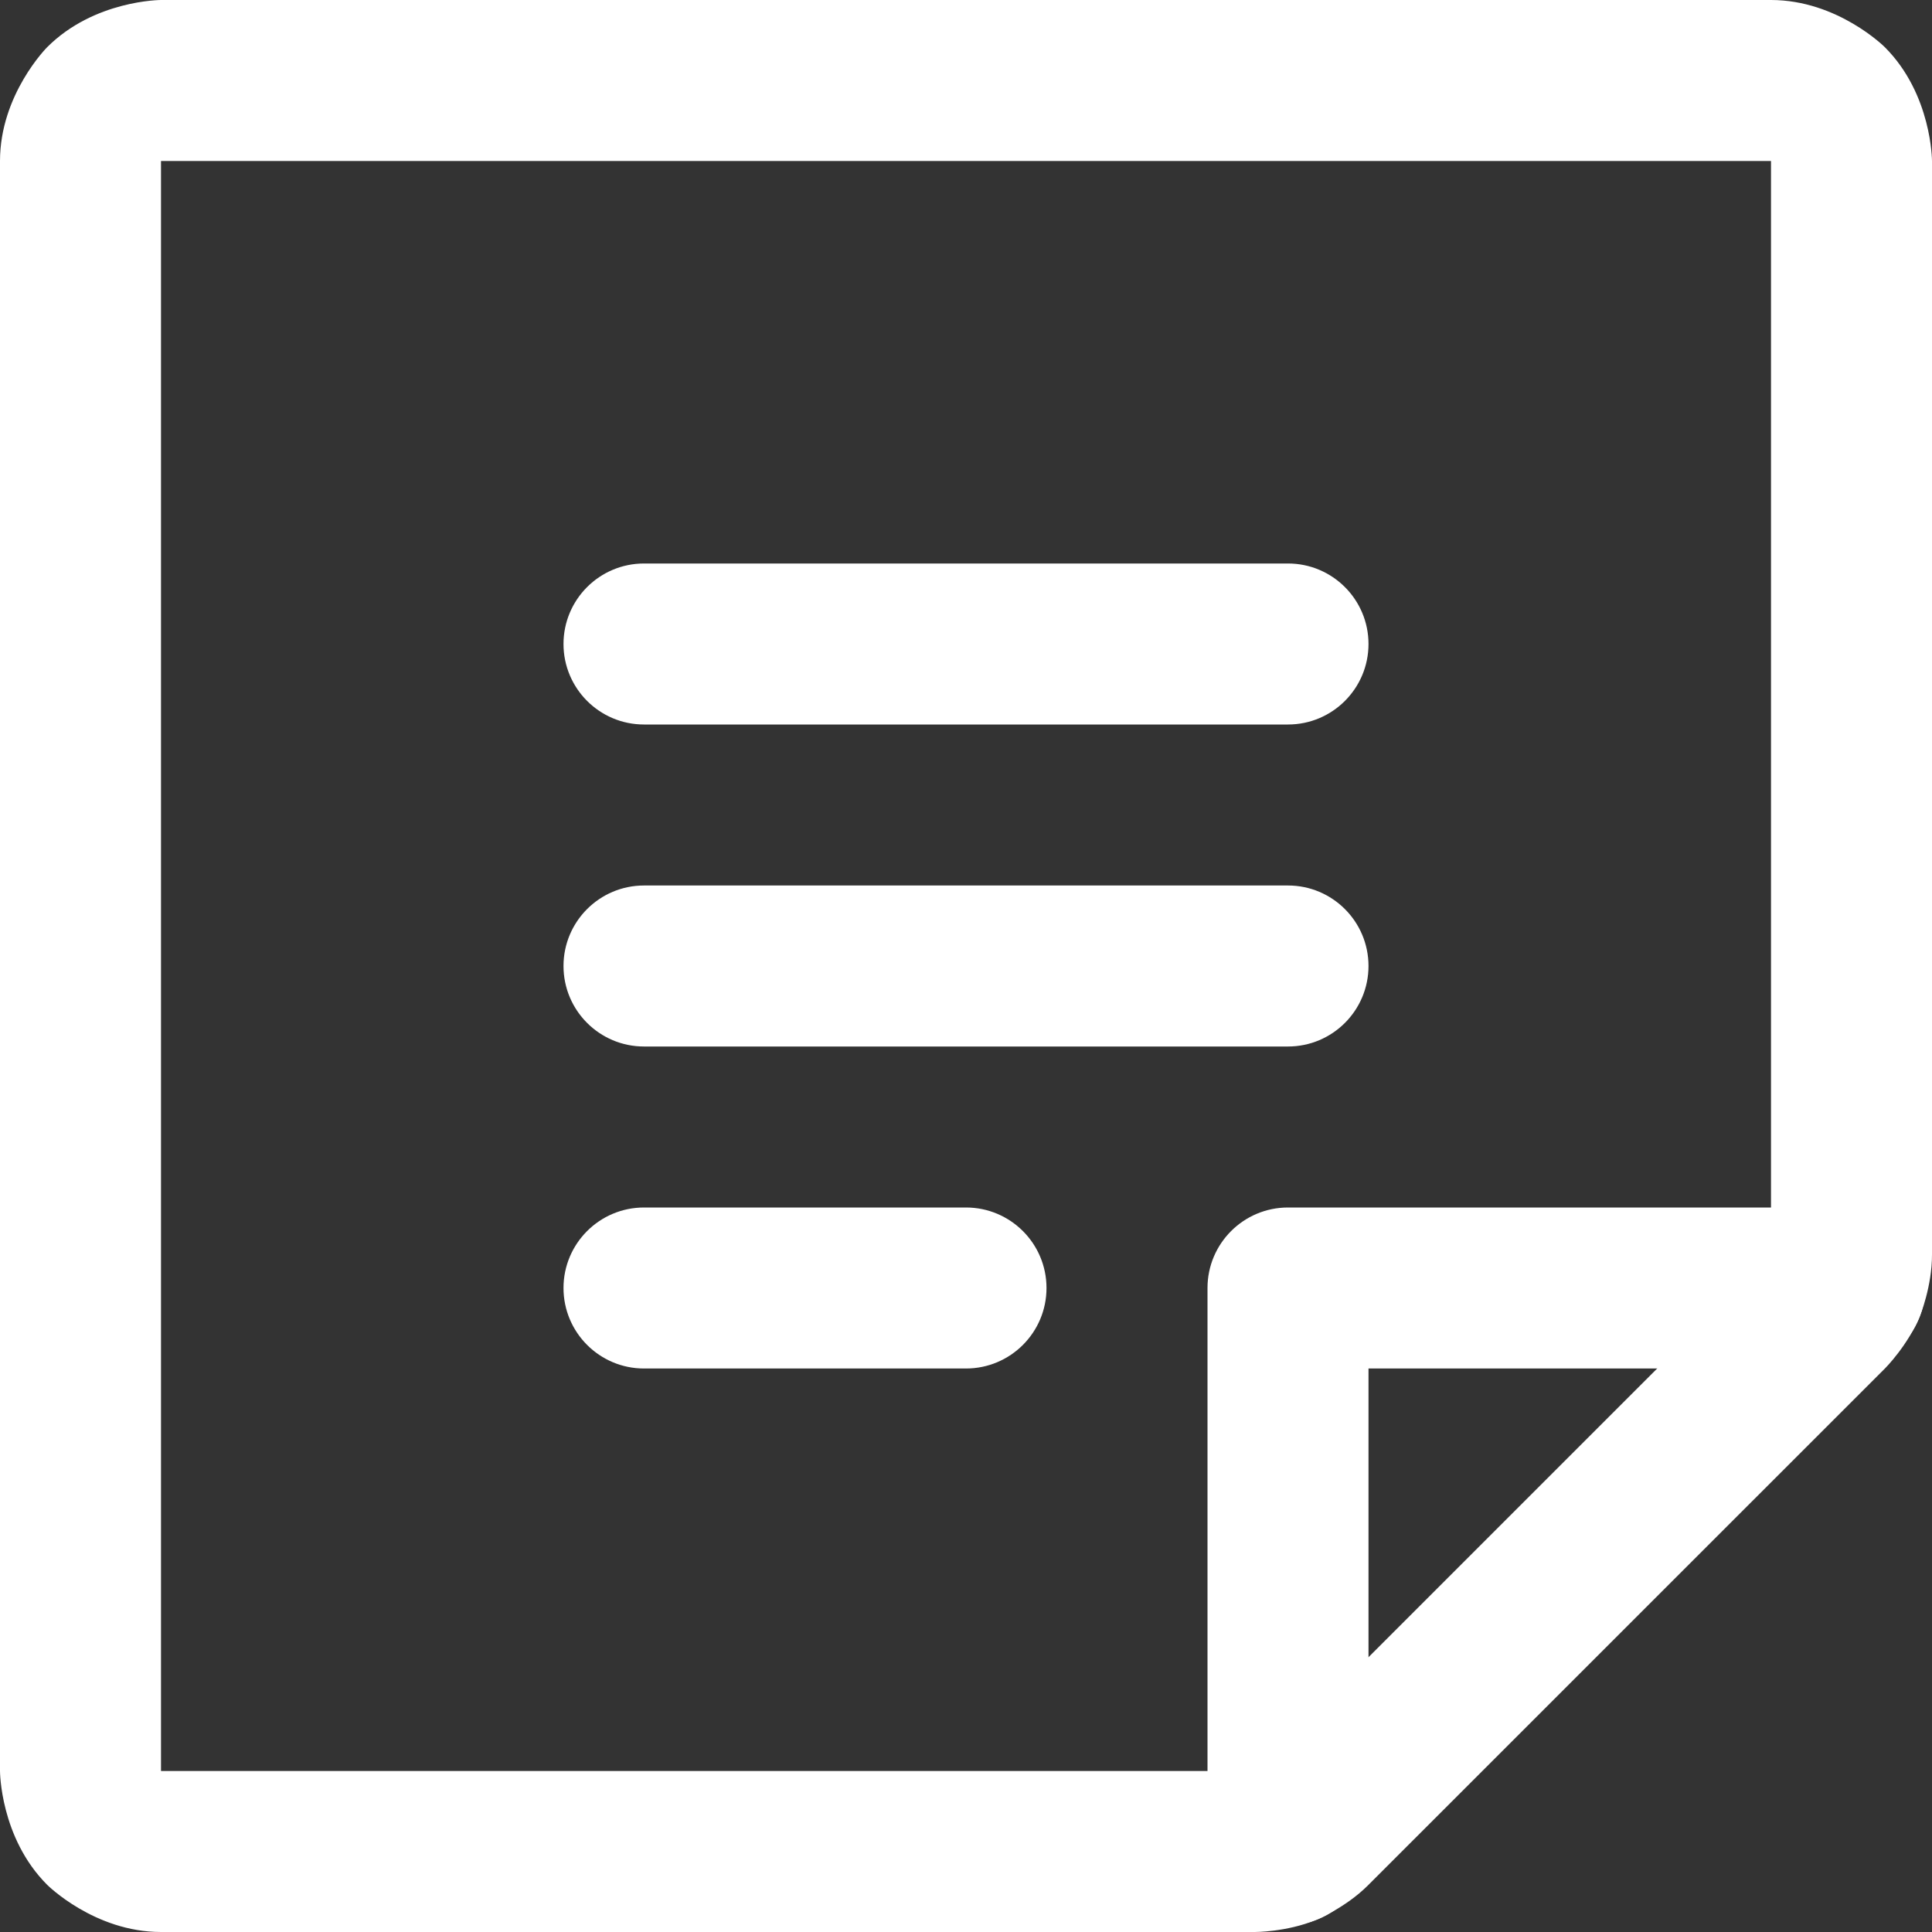
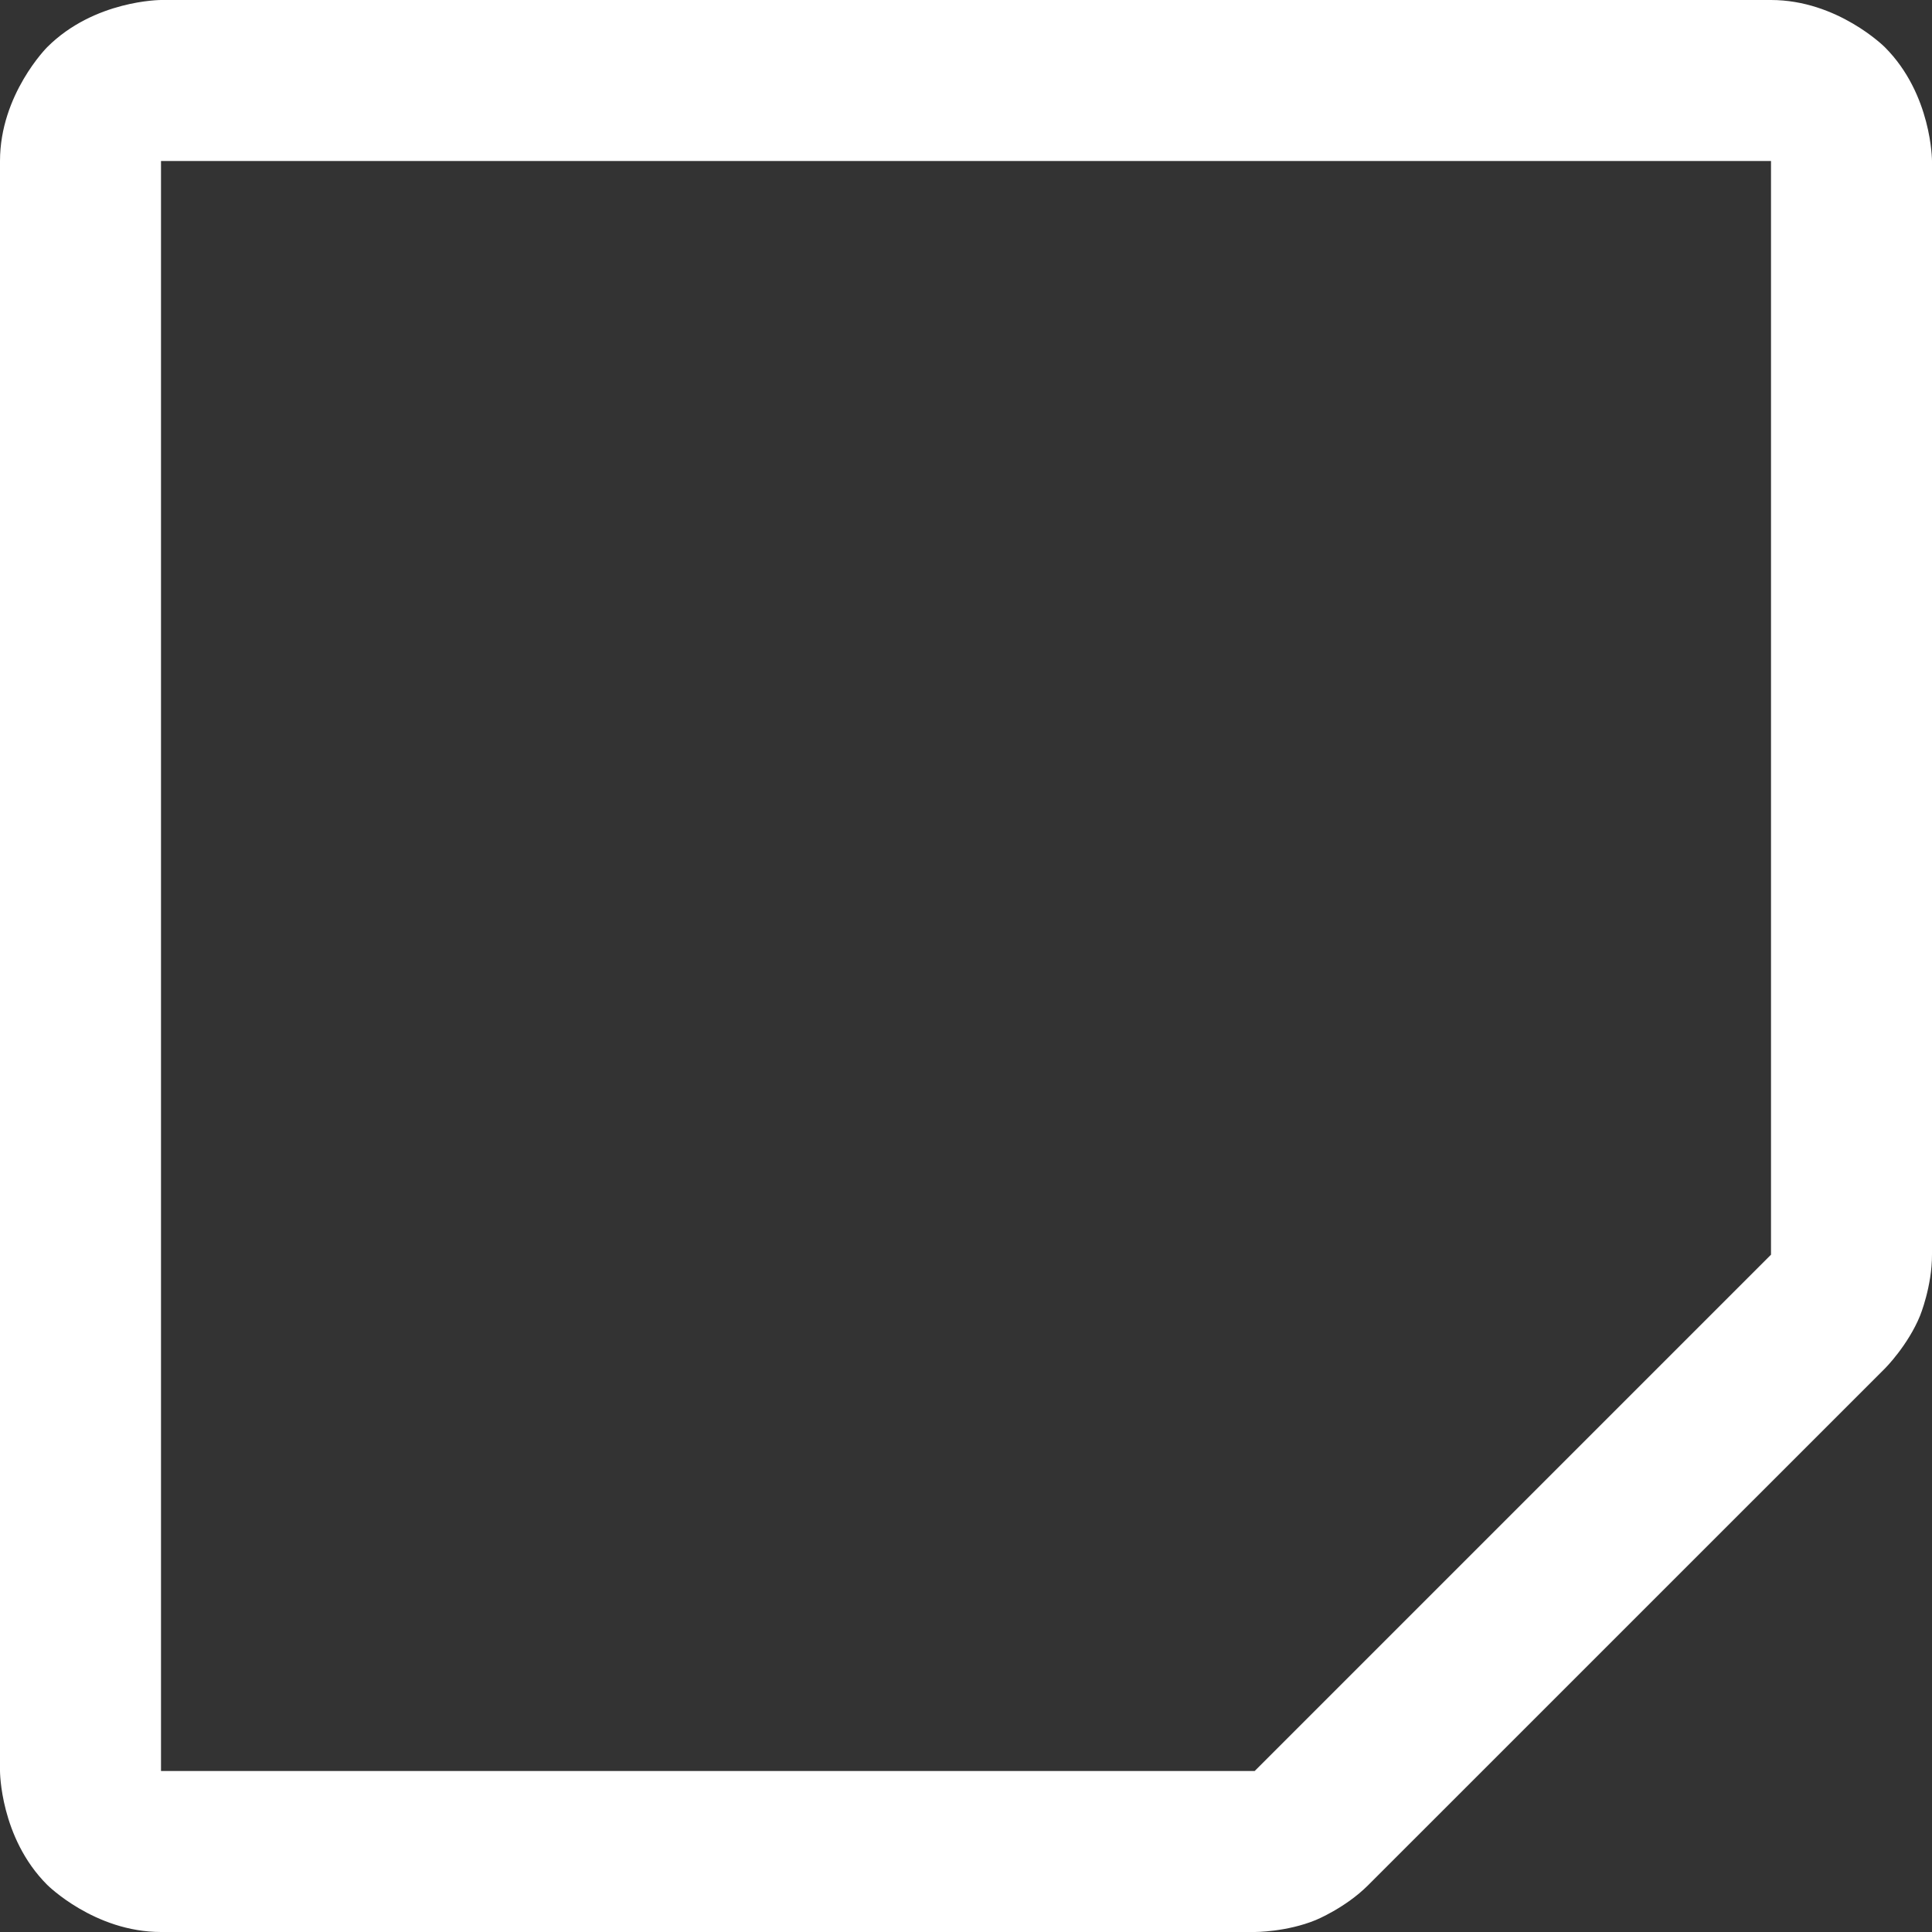
<svg xmlns="http://www.w3.org/2000/svg" width="24" height="24" viewBox="0 0 24 24" fill="none">
  <rect x="0" y="0" width="24" height="24" fill="#333333" stroke="none" />
-   <path d="M8 9H16C16.552 9 17 8.552 17 8C17 7.448 16.552 7 16 7H8C7.448 7 7 7.448 7 8C7 8.552 7.448 9 8 9Z" fill="white" />
-   <path d="M8 13H16C16.552 13 17 12.552 17 12C17 11.448 16.552 11 16 11H8C7.448 11 7 11.448 7 12C7 12.552 7.448 13 8 13Z" fill="white" />
-   <path d="M8 17H12C12.552 17 13 16.552 13 16C13 15.448 12.552 15 12 15H8C7.448 15 7 15.448 7 16C7 16.552 7.448 17 8 17Z" fill="white" />
  <path fill-rule="evenodd" clip-rule="evenodd" d="M2 24H15.586L15.588 24C15.588 24 15.982 24.001 16.346 23.851C16.346 23.851 16.712 23.701 16.993 23.421L23.42 16.995C23.42 16.995 23.701 16.712 23.851 16.346C23.851 16.346 24.001 15.98 24 15.584L24 2C24 2 24 1.172 23.414 0.586C23.414 0.586 22.828 0 22 0H2C2 0 1.172 0 0.586 0.586C0.586 0.586 0 1.172 0 2V22C0 22 0 22.828 0.586 23.414C0.586 23.414 1.172 24 2 24ZM22 15.586L15.586 22H2V2H22L22 15.586Z" fill="white" />
-   <path d="M15 16V22.913C15 23.465 15.448 23.913 16 23.913C16.552 23.913 17 23.465 17 22.913V17H22.913C23.465 17 23.913 16.552 23.913 16C23.913 15.448 23.465 15 22.913 15H16C15.448 15 15 15.448 15 16Z" fill="white" />
</svg>